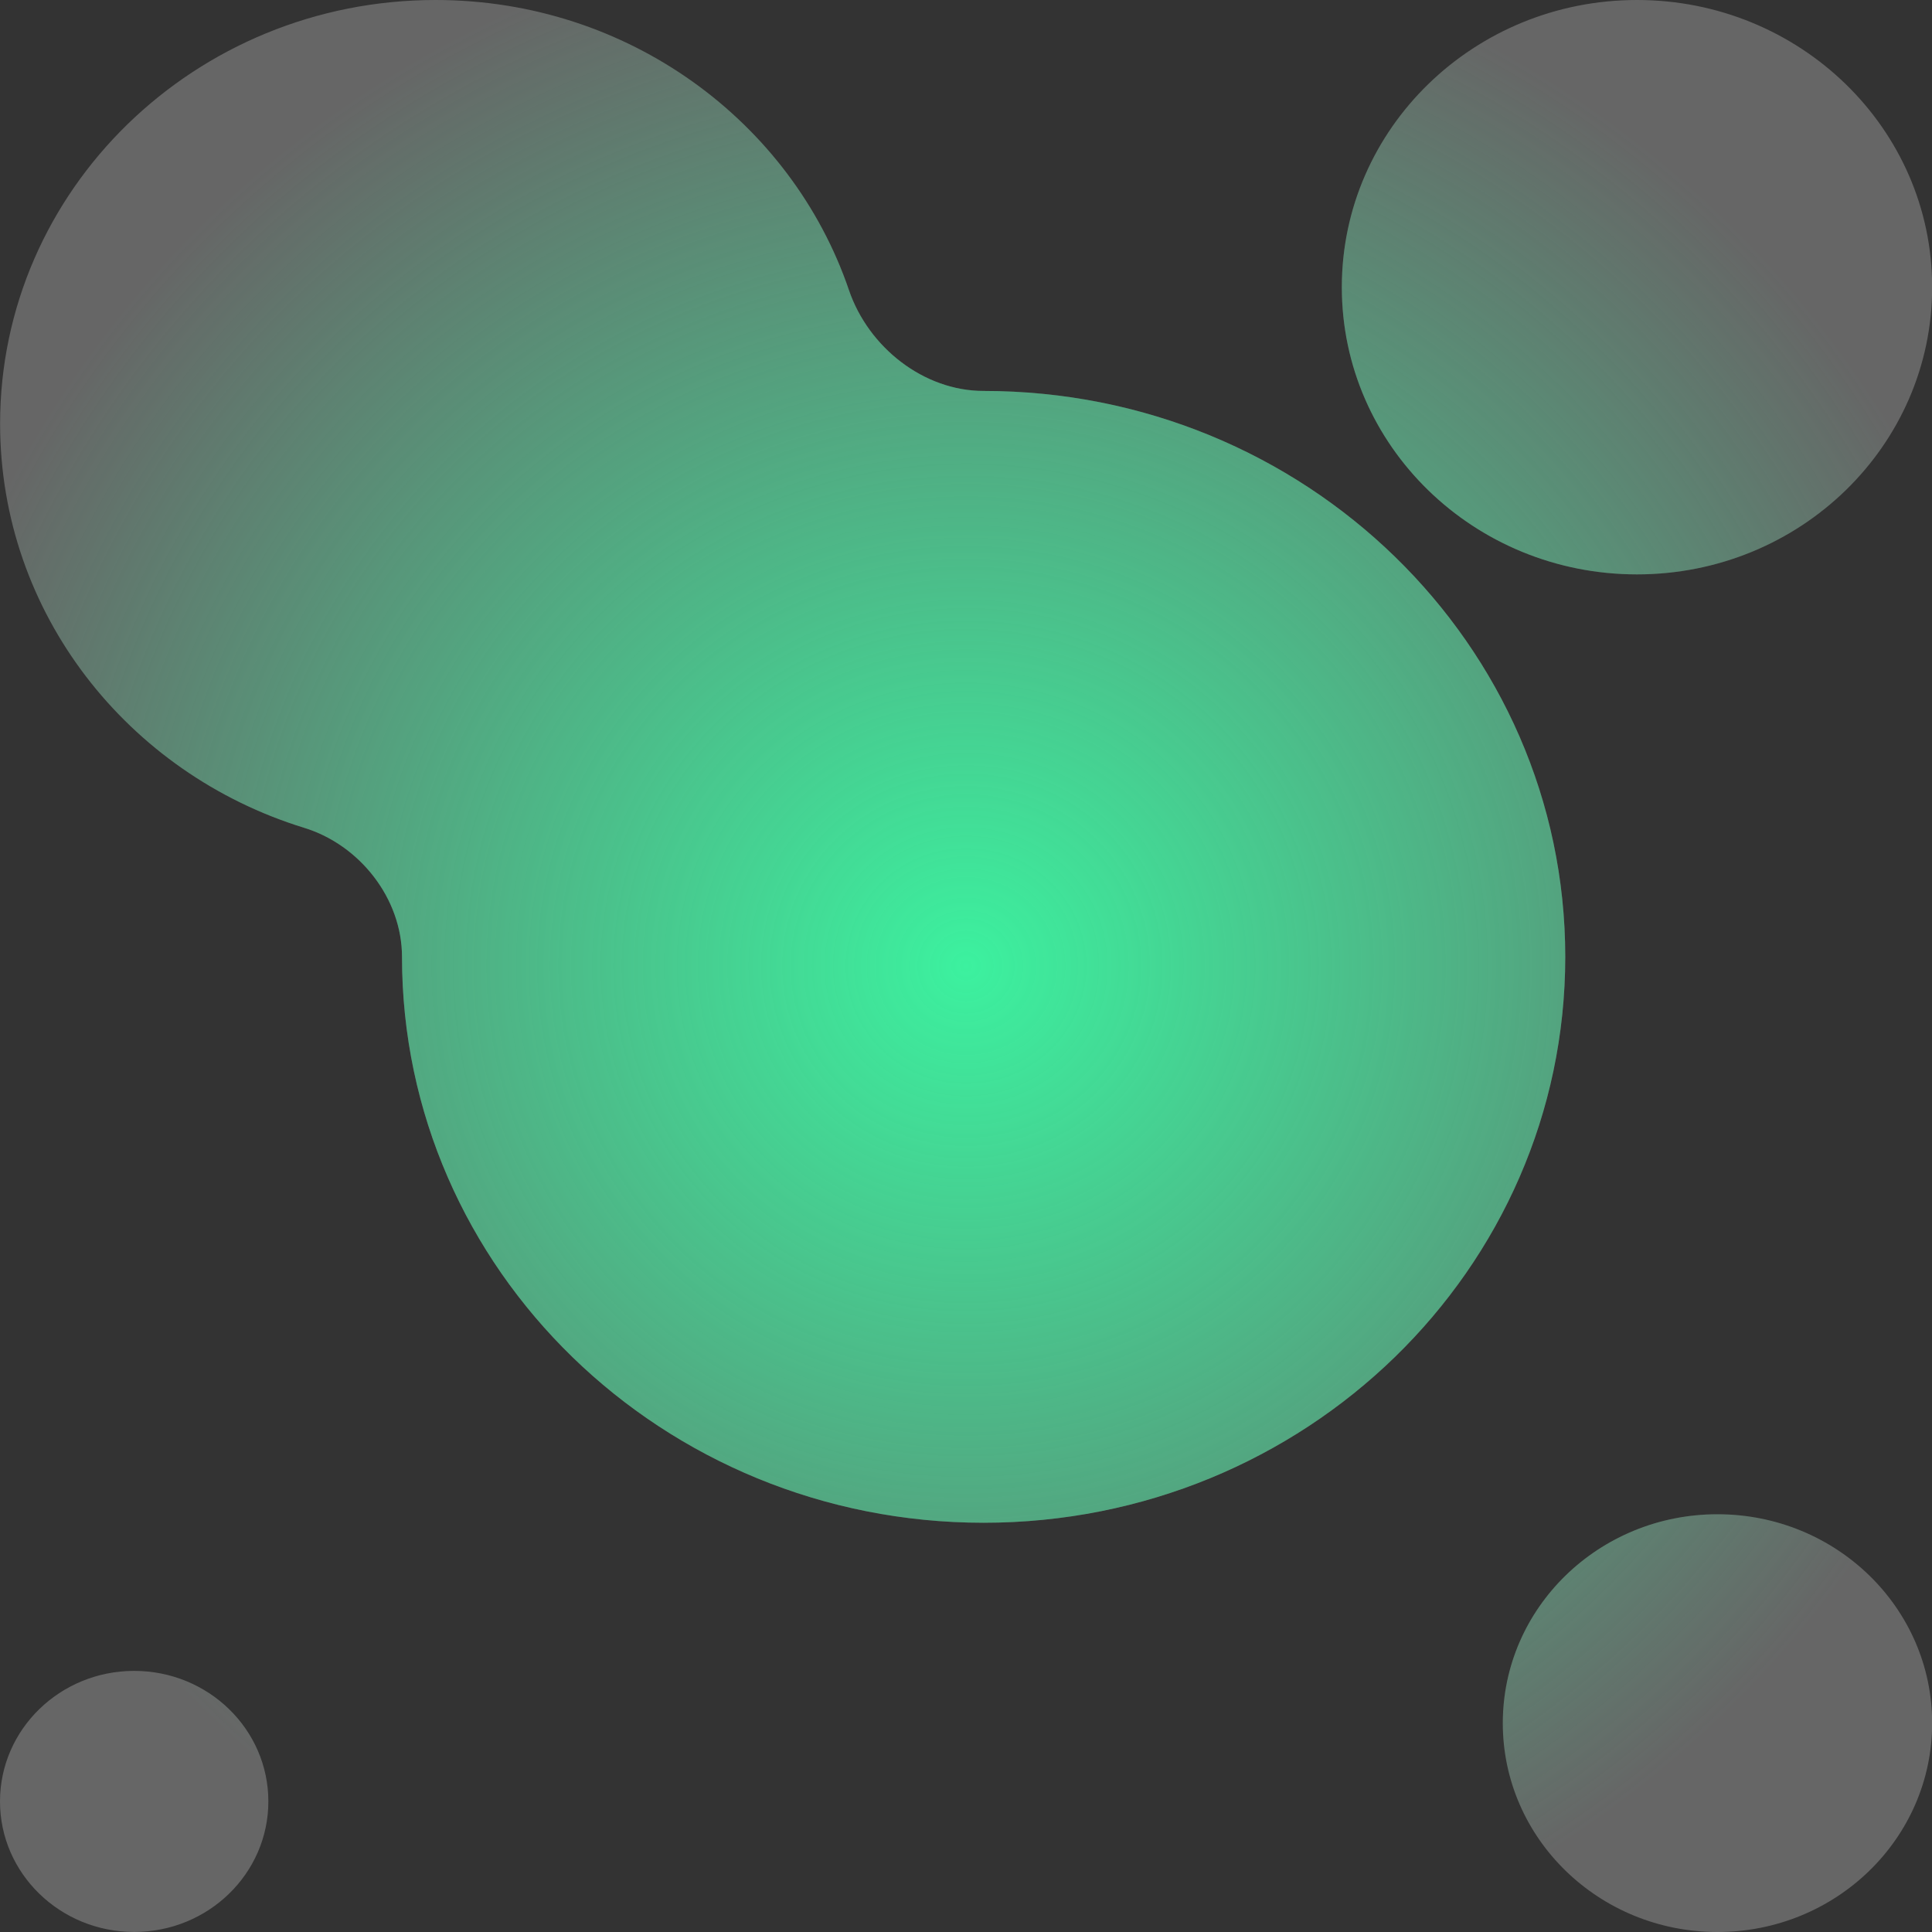
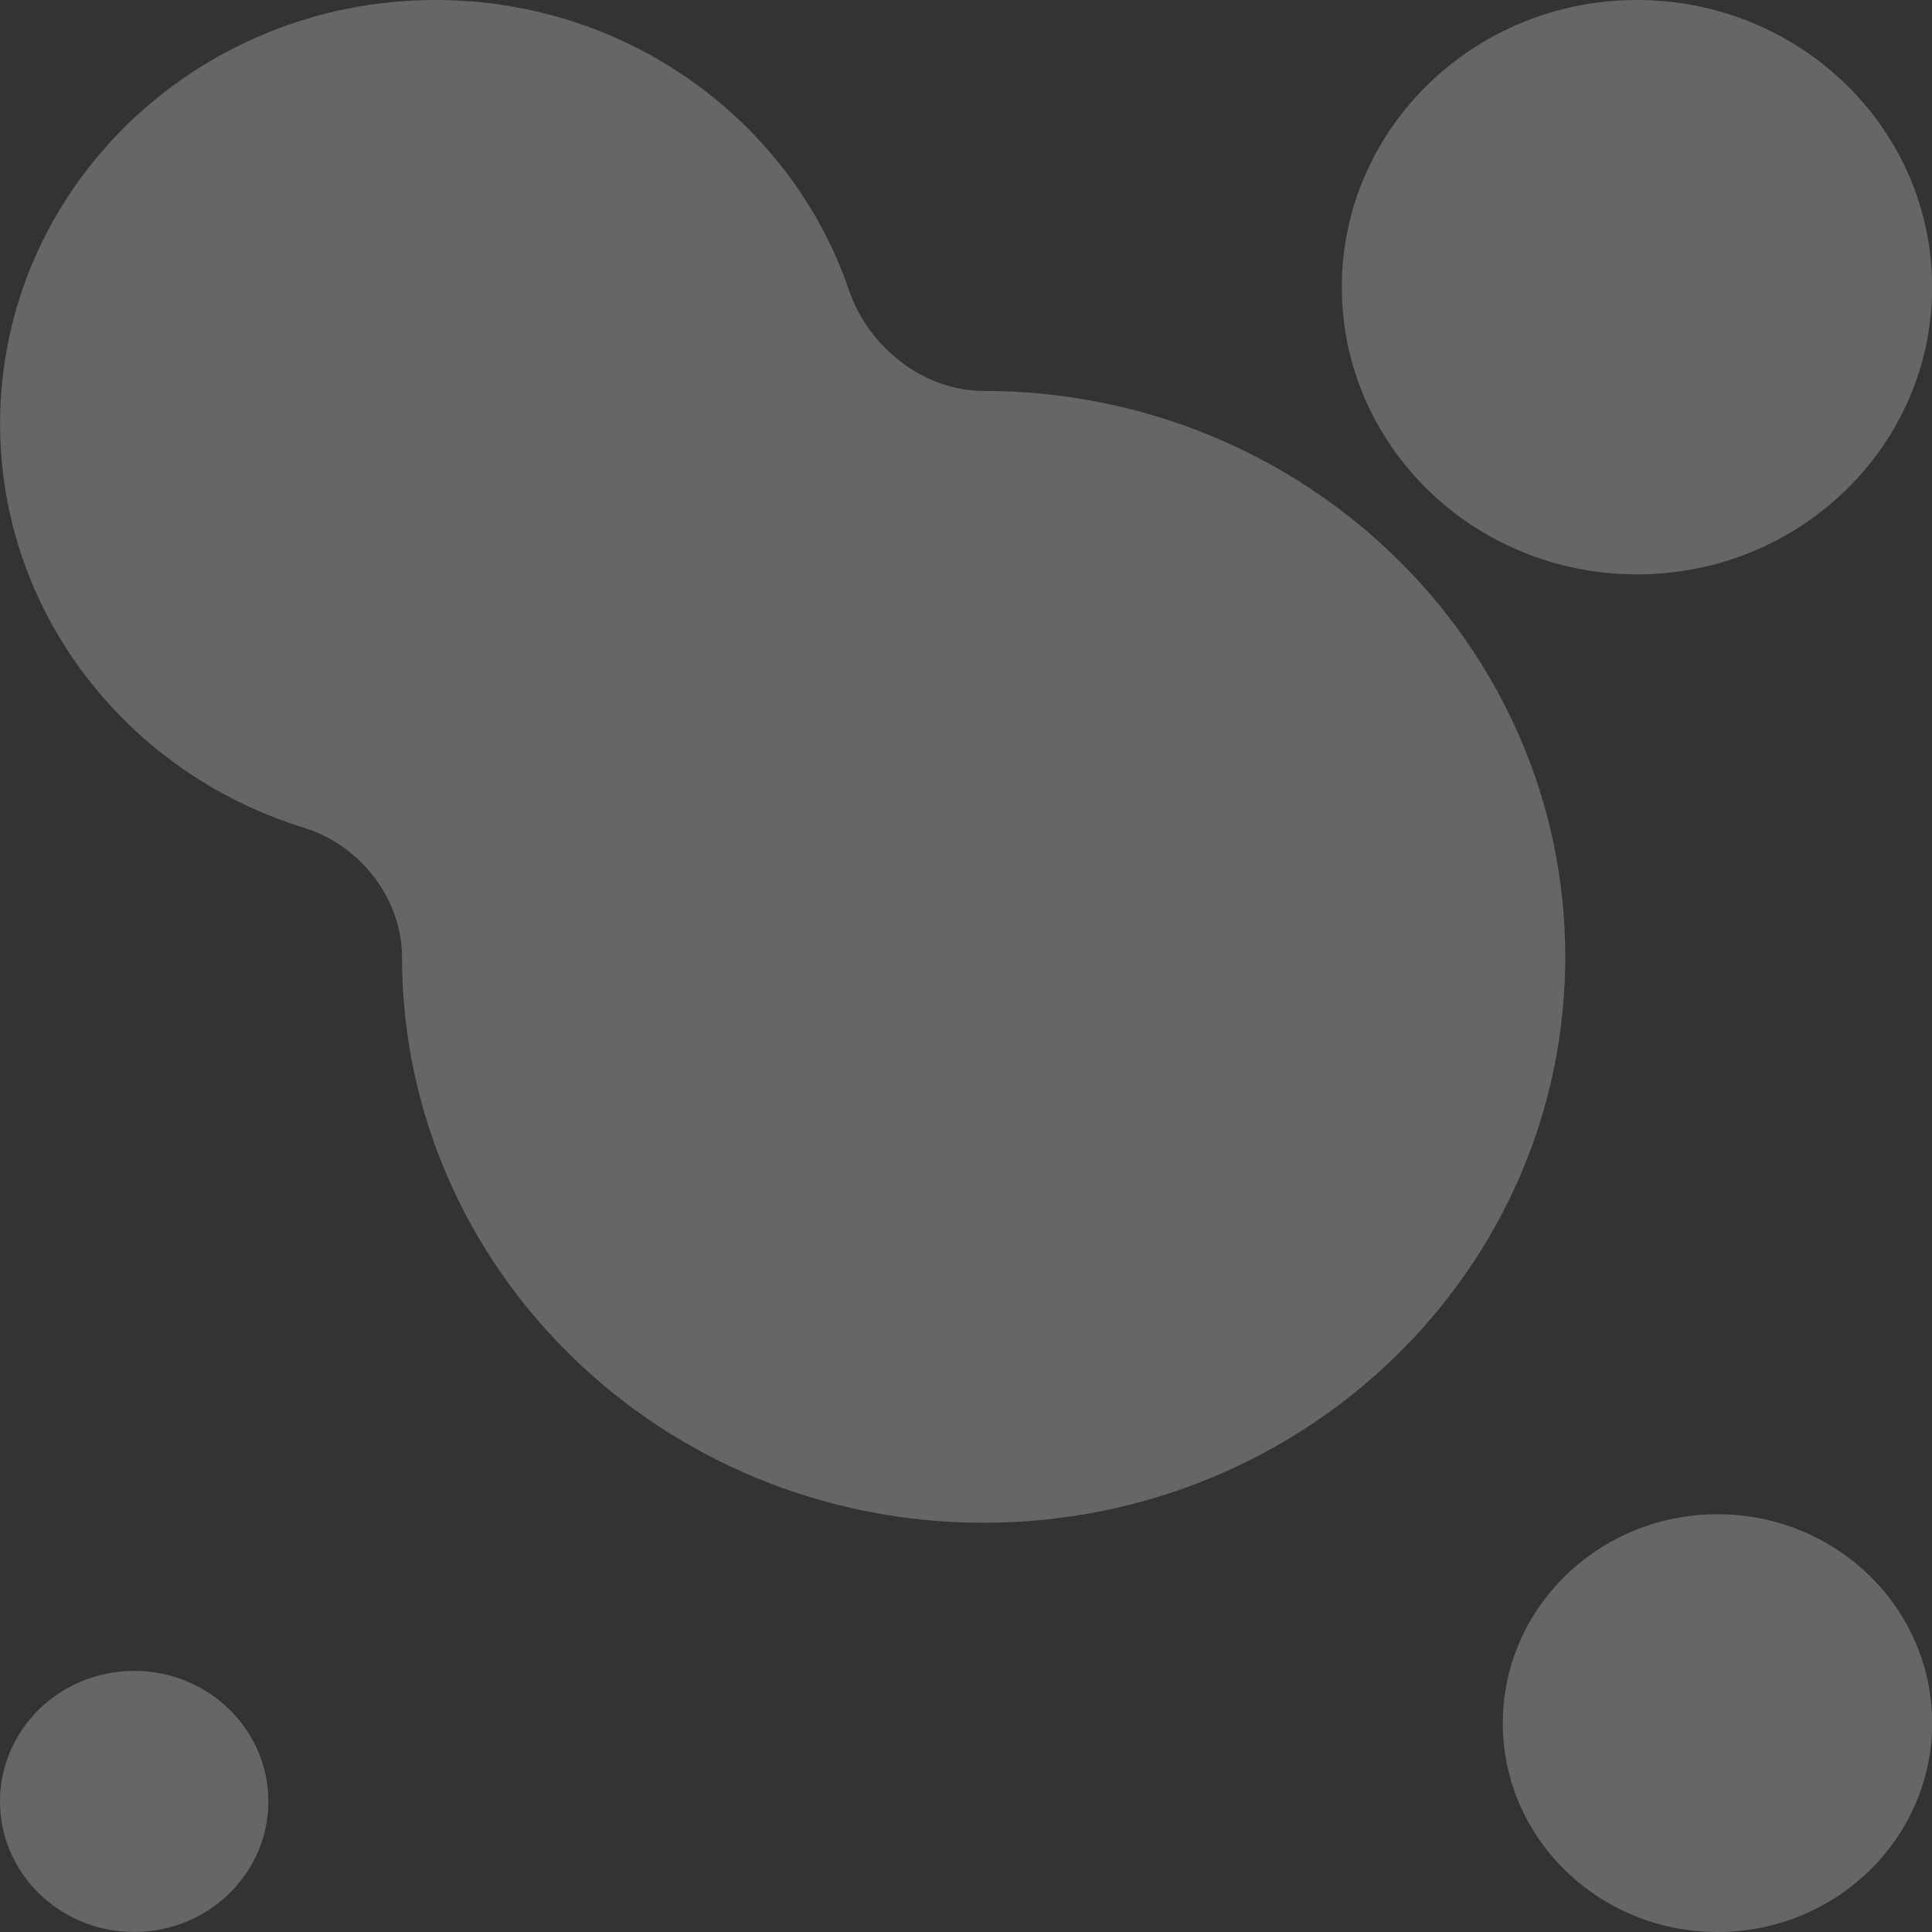
<svg xmlns="http://www.w3.org/2000/svg" width="40" height="40" viewBox="0 0 40 40" fill="none">
  <rect x="0" y="0" width="40" height="40" fill="#333333" stroke="none" />
  <path fill-rule="evenodd" clip-rule="evenodd" d="M0.002 8.773C0.002 12.695 2.648 16.017 6.298 17.139C7.451 17.494 8.323 18.604 8.323 19.811C8.323 26.282 13.714 31.527 20.365 31.527C27.016 31.527 32.407 26.282 32.407 19.811C32.407 13.34 27.016 8.094 20.365 8.094C19.119 8.094 17.979 7.187 17.577 6.008C16.387 2.518 13.005 0 9.018 0C4.039 0 0.002 3.928 0.002 8.773ZM33.892 11.892C30.517 11.892 27.781 9.23 27.781 5.946C27.781 2.662 30.517 0 33.892 0C37.267 0 40.003 2.662 40.003 5.946C40.003 9.23 37.267 11.892 33.892 11.892ZM31.114 35.676C31.114 38.064 33.104 40 35.558 40C38.013 40 40.003 38.064 40.003 35.676C40.003 33.287 38.013 31.351 35.558 31.351C33.104 31.351 31.114 33.287 31.114 35.676ZM2.778 39.999C1.244 39.999 0 38.789 0 37.297C0 35.804 1.244 34.594 2.778 34.594C4.312 34.594 5.556 35.804 5.556 37.297C5.556 38.789 4.312 39.999 2.778 39.999Z" fill="white" fill-opacity="0.25" />
-   <path fill-rule="evenodd" clip-rule="evenodd" d="M0.002 8.773C0.002 12.695 2.648 16.017 6.298 17.139C7.451 17.494 8.323 18.604 8.323 19.811C8.323 26.282 13.714 31.527 20.365 31.527C27.016 31.527 32.407 26.282 32.407 19.811C32.407 13.34 27.016 8.094 20.365 8.094C19.119 8.094 17.979 7.187 17.577 6.008C16.387 2.518 13.005 0 9.018 0C4.039 0 0.002 3.928 0.002 8.773ZM33.892 11.892C30.517 11.892 27.781 9.23 27.781 5.946C27.781 2.662 30.517 0 33.892 0C37.267 0 40.003 2.662 40.003 5.946C40.003 9.23 37.267 11.892 33.892 11.892ZM31.114 35.676C31.114 38.064 33.104 40 35.558 40C38.013 40 40.003 38.064 40.003 35.676C40.003 33.287 38.013 31.351 35.558 31.351C33.104 31.351 31.114 33.287 31.114 35.676ZM2.778 39.999C1.244 39.999 0 38.789 0 37.297C0 35.804 1.244 34.594 2.778 34.594C4.312 34.594 5.556 35.804 5.556 37.297C5.556 38.789 4.312 39.999 2.778 39.999Z" fill="url(#paint0_radial_3514_820)" />
  <defs>
    <radialGradient id="paint0_radial_3514_820" cx="0" cy="0" r="1" gradientUnits="userSpaceOnUse" gradientTransform="translate(20.001 20) rotate(90) scale(21.622 22.224)">
      <stop stop-color="#3CF19F" />
      <stop offset="1" stop-color="#3CF19F" stop-opacity="0" />
    </radialGradient>
  </defs>
</svg>